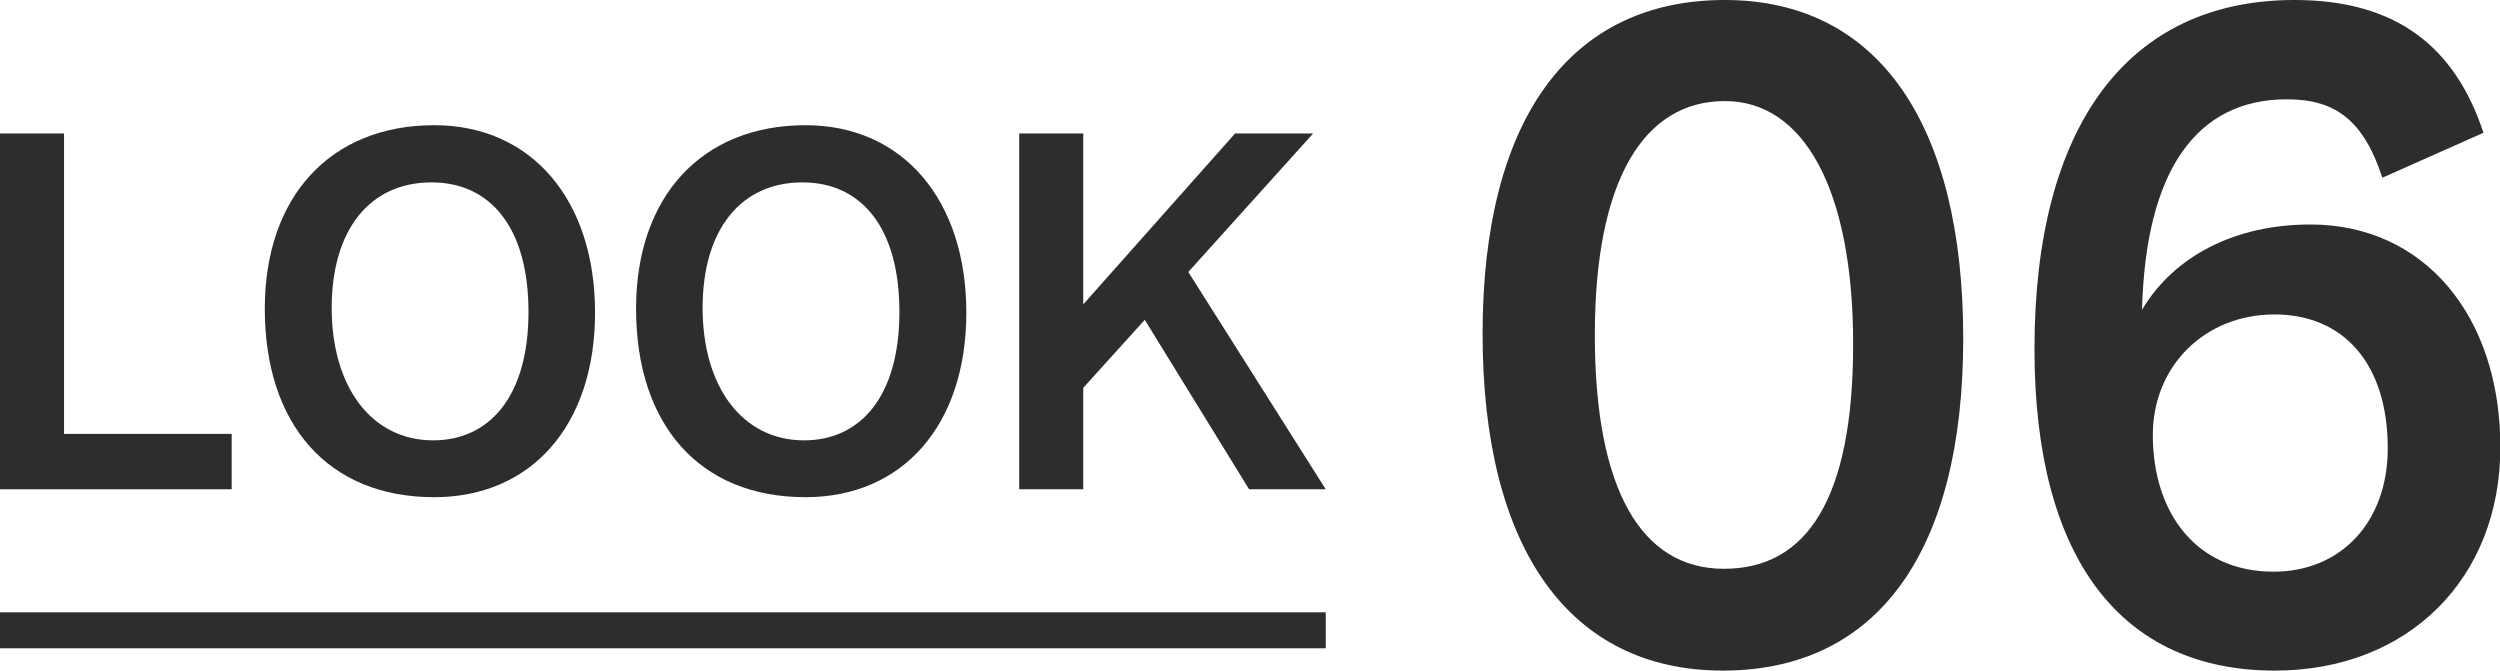
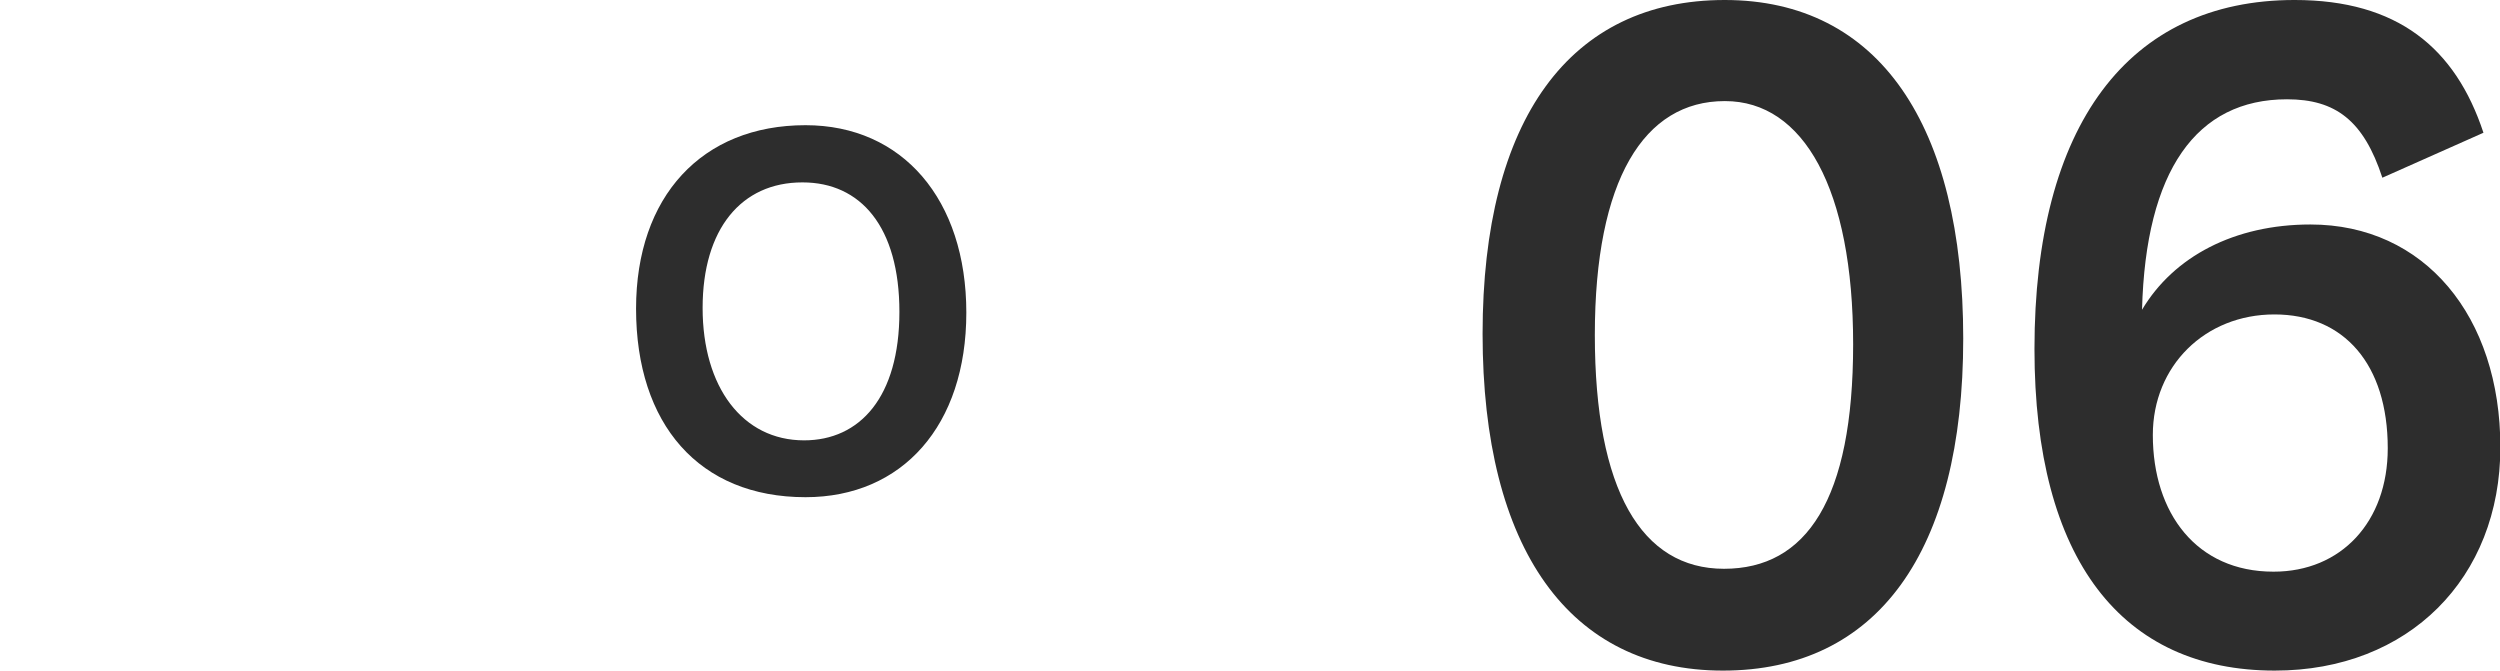
<svg xmlns="http://www.w3.org/2000/svg" id="_レイヤー_2" data-name="レイヤー 2" viewBox="0 0 69.49 18.64">
  <defs>
    <style>
      .cls-1 {
        fill: none;
        stroke: #2d2d2d;
        stroke-miterlimit: 10;
      }

      .cls-2 {
        fill: #2d2d2d;
      }
    </style>
  </defs>
  <g id="_レイヤー_1-2" data-name="レイヤー 1">
    <g>
-       <path class="cls-2" d="M0,13.6V3.71h1.78v8.35h4.66v1.54H0Z" />
-       <path class="cls-2" d="M7.36,8.58c0-3.12,1.83-5.1,4.71-5.1,2.7,0,4.47,2.07,4.47,5.21s-1.78,5.13-4.47,5.13c-2.96,0-4.71-2.03-4.71-5.24ZM11.99,5.07c-1.69,0-2.77,1.29-2.77,3.49s1.11,3.68,2.82,3.68c1.55,0,2.65-1.2,2.65-3.57s-1.08-3.6-2.69-3.6Z" />
      <path class="cls-2" d="M17.68,8.58c0-3.12,1.83-5.1,4.71-5.1,2.7,0,4.47,2.07,4.47,5.21s-1.78,5.13-4.47,5.13c-2.96,0-4.71-2.03-4.71-5.24ZM22.3,5.07c-1.69,0-2.77,1.29-2.77,3.49s1.11,3.68,2.82,3.68c1.55,0,2.65-1.2,2.65-3.57s-1.08-3.6-2.69-3.6Z" />
-       <path class="cls-2" d="M34.72,13.6l-2.9-4.71-1.71,1.89v2.82h-1.78V3.71h1.78v4.75l4.22-4.75h2.17l-3.47,3.85,3.82,6.04h-2.13Z" />
    </g>
-     <line class="cls-1" y1="17.52" x2="36.85" y2="17.52" />
    <g>
      <path class="cls-2" d="M47.89,18.64c-4.26,0-6.68-3.38-6.68-9.36S43.65,0,47.94,0s6.63,3.48,6.63,9.41-2.39,9.23-6.68,9.23ZM47.94,2.81c-2.24,0-3.61,2.18-3.61,6.5s1.3,6.5,3.59,6.5,3.59-1.92,3.59-6.24-1.38-6.76-3.56-6.76Z" />
      <path class="cls-2" d="M66.22,4.94c-.52-1.59-1.3-2.18-2.65-2.18-2.52,0-3.93,1.98-4.03,5.85.88-1.48,2.57-2.37,4.68-2.37,3.17,0,5.28,2.55,5.28,6.19s-2.55,6.21-6.27,6.21c-4.24,0-6.68-3.07-6.68-8.94,0-6.21,2.6-9.7,7.23-9.7,2.86,0,4.47,1.33,5.25,3.69l-2.81,1.25ZM63.2,15.89c1.87,0,3.17-1.38,3.17-3.43,0-2.34-1.22-3.72-3.15-3.72s-3.38,1.43-3.38,3.35c0,2.18,1.22,3.8,3.35,3.8Z" />
    </g>
  </g>
</svg>